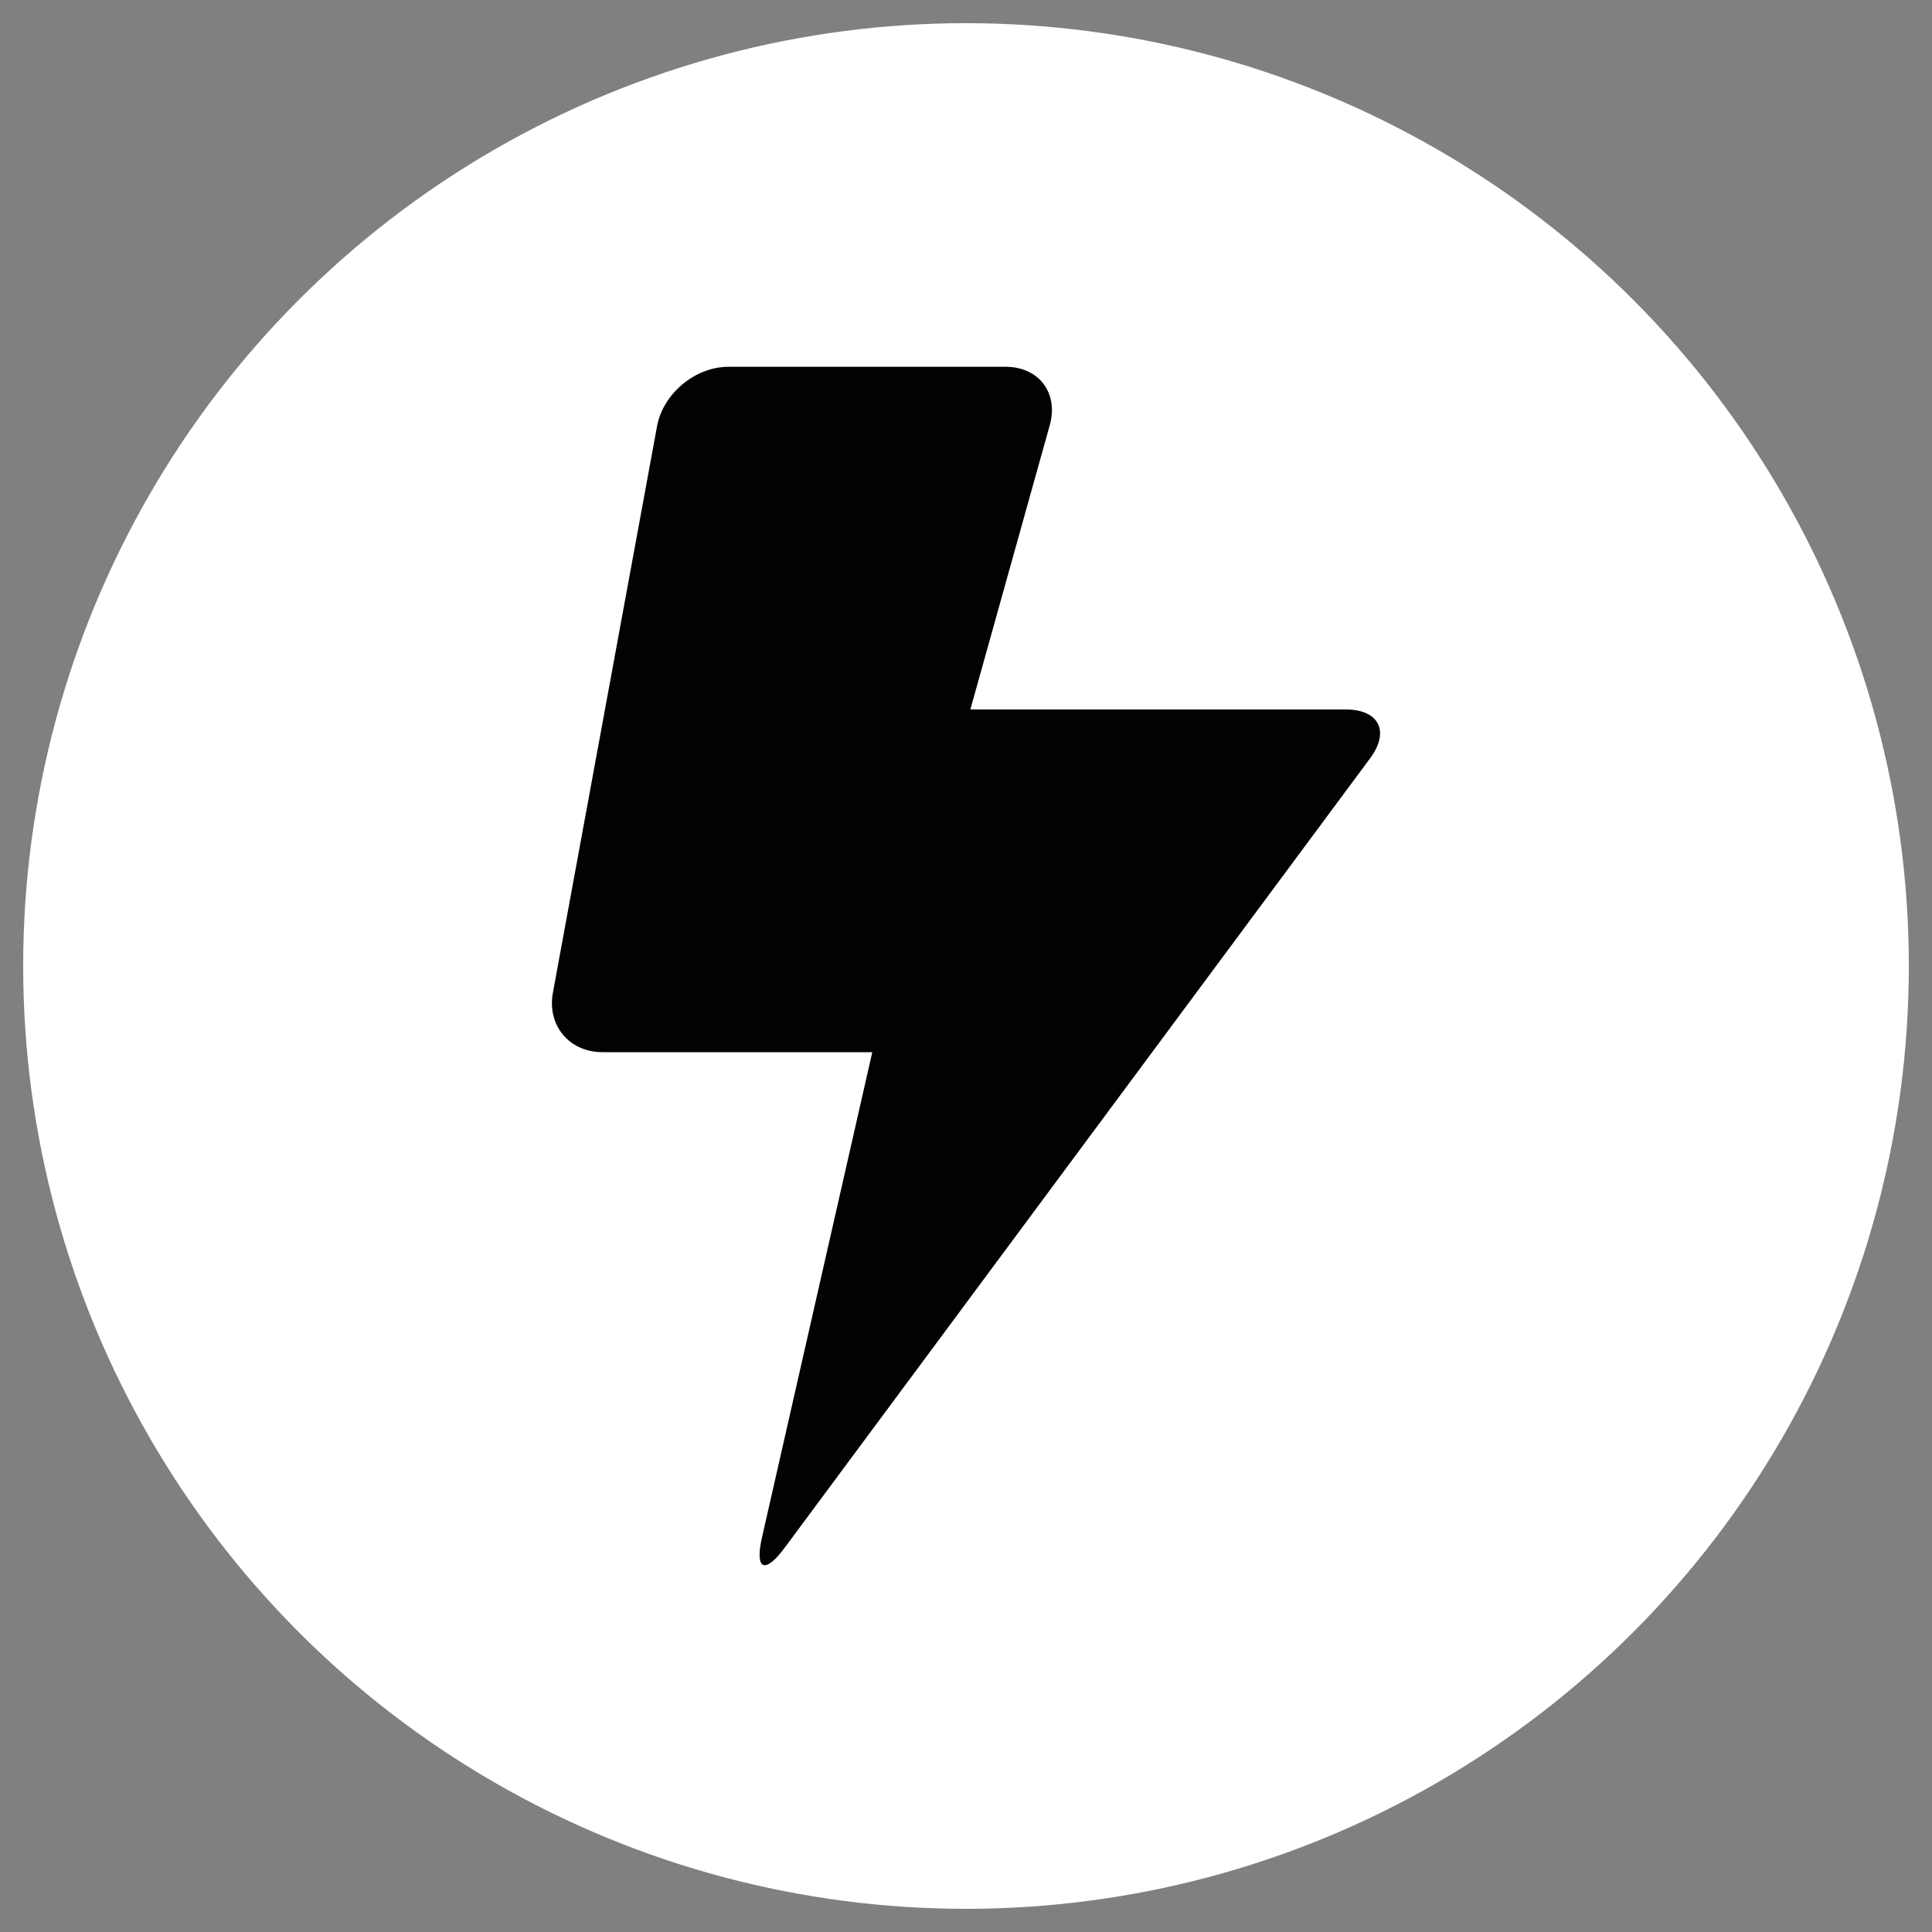
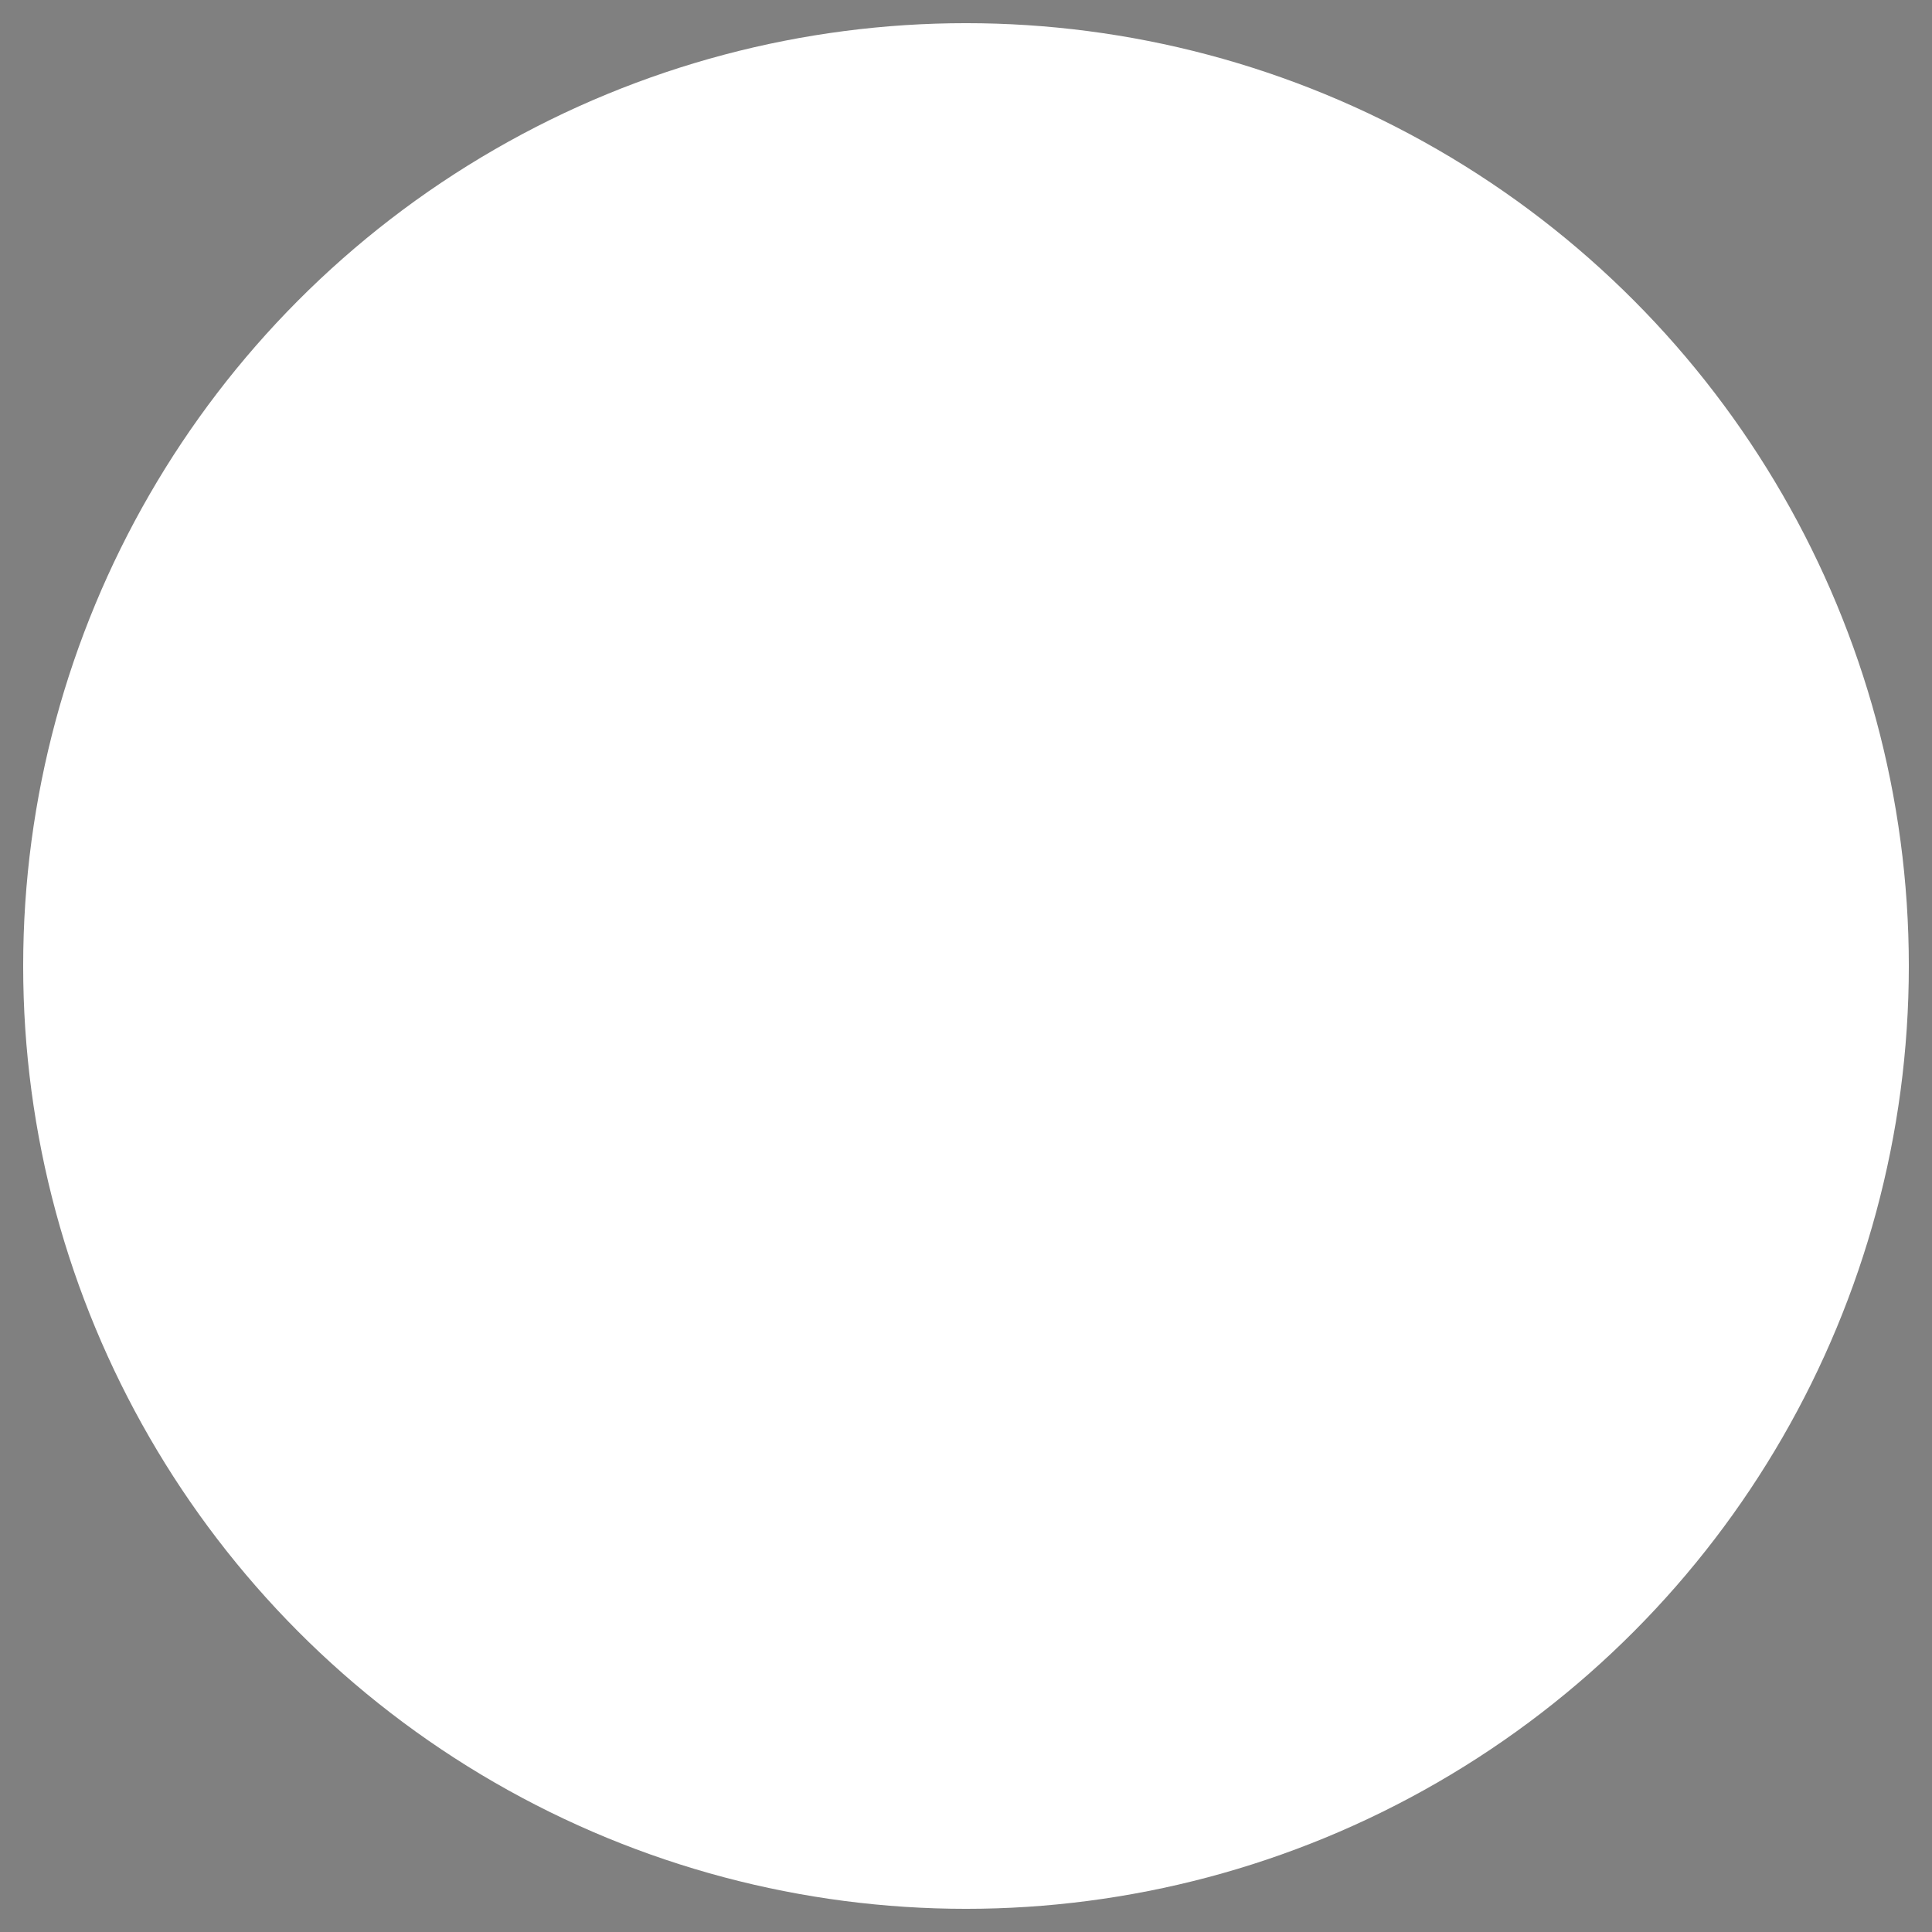
<svg xmlns="http://www.w3.org/2000/svg" version="1.1" id="Layer_1" x="0px" y="0px" width="85.04px" height="85.04px" viewBox="0 0 85.04 85.04" enable-background="new 0 0 85.04 85.04" xml:space="preserve">
  <rect x="0" y="0" width="85.04" height="85.04" fill="#808080" stroke="none" />
  <g>
    <circle fill="#FFFFFF" cx="42.52" cy="42.52" r="41.5" />
-     <path fill="#020202" d="M59.234,31.229H47.329h-2.847h-1.771l3.498-12.521c0.391-1.41-0.48-2.563-1.945-2.563h-12.2   c-1.464,0-2.878,1.177-3.144,2.619l-4.583,24.93c-0.264,1.44,0.717,2.619,2.181,2.619h8.903h0.413h2.561L33.54,67.672   c-0.324,1.43,0.123,1.636,0.996,0.457l25.779-34.761C61.184,32.192,60.699,31.229,59.234,31.229z" />
  </g>
</svg>